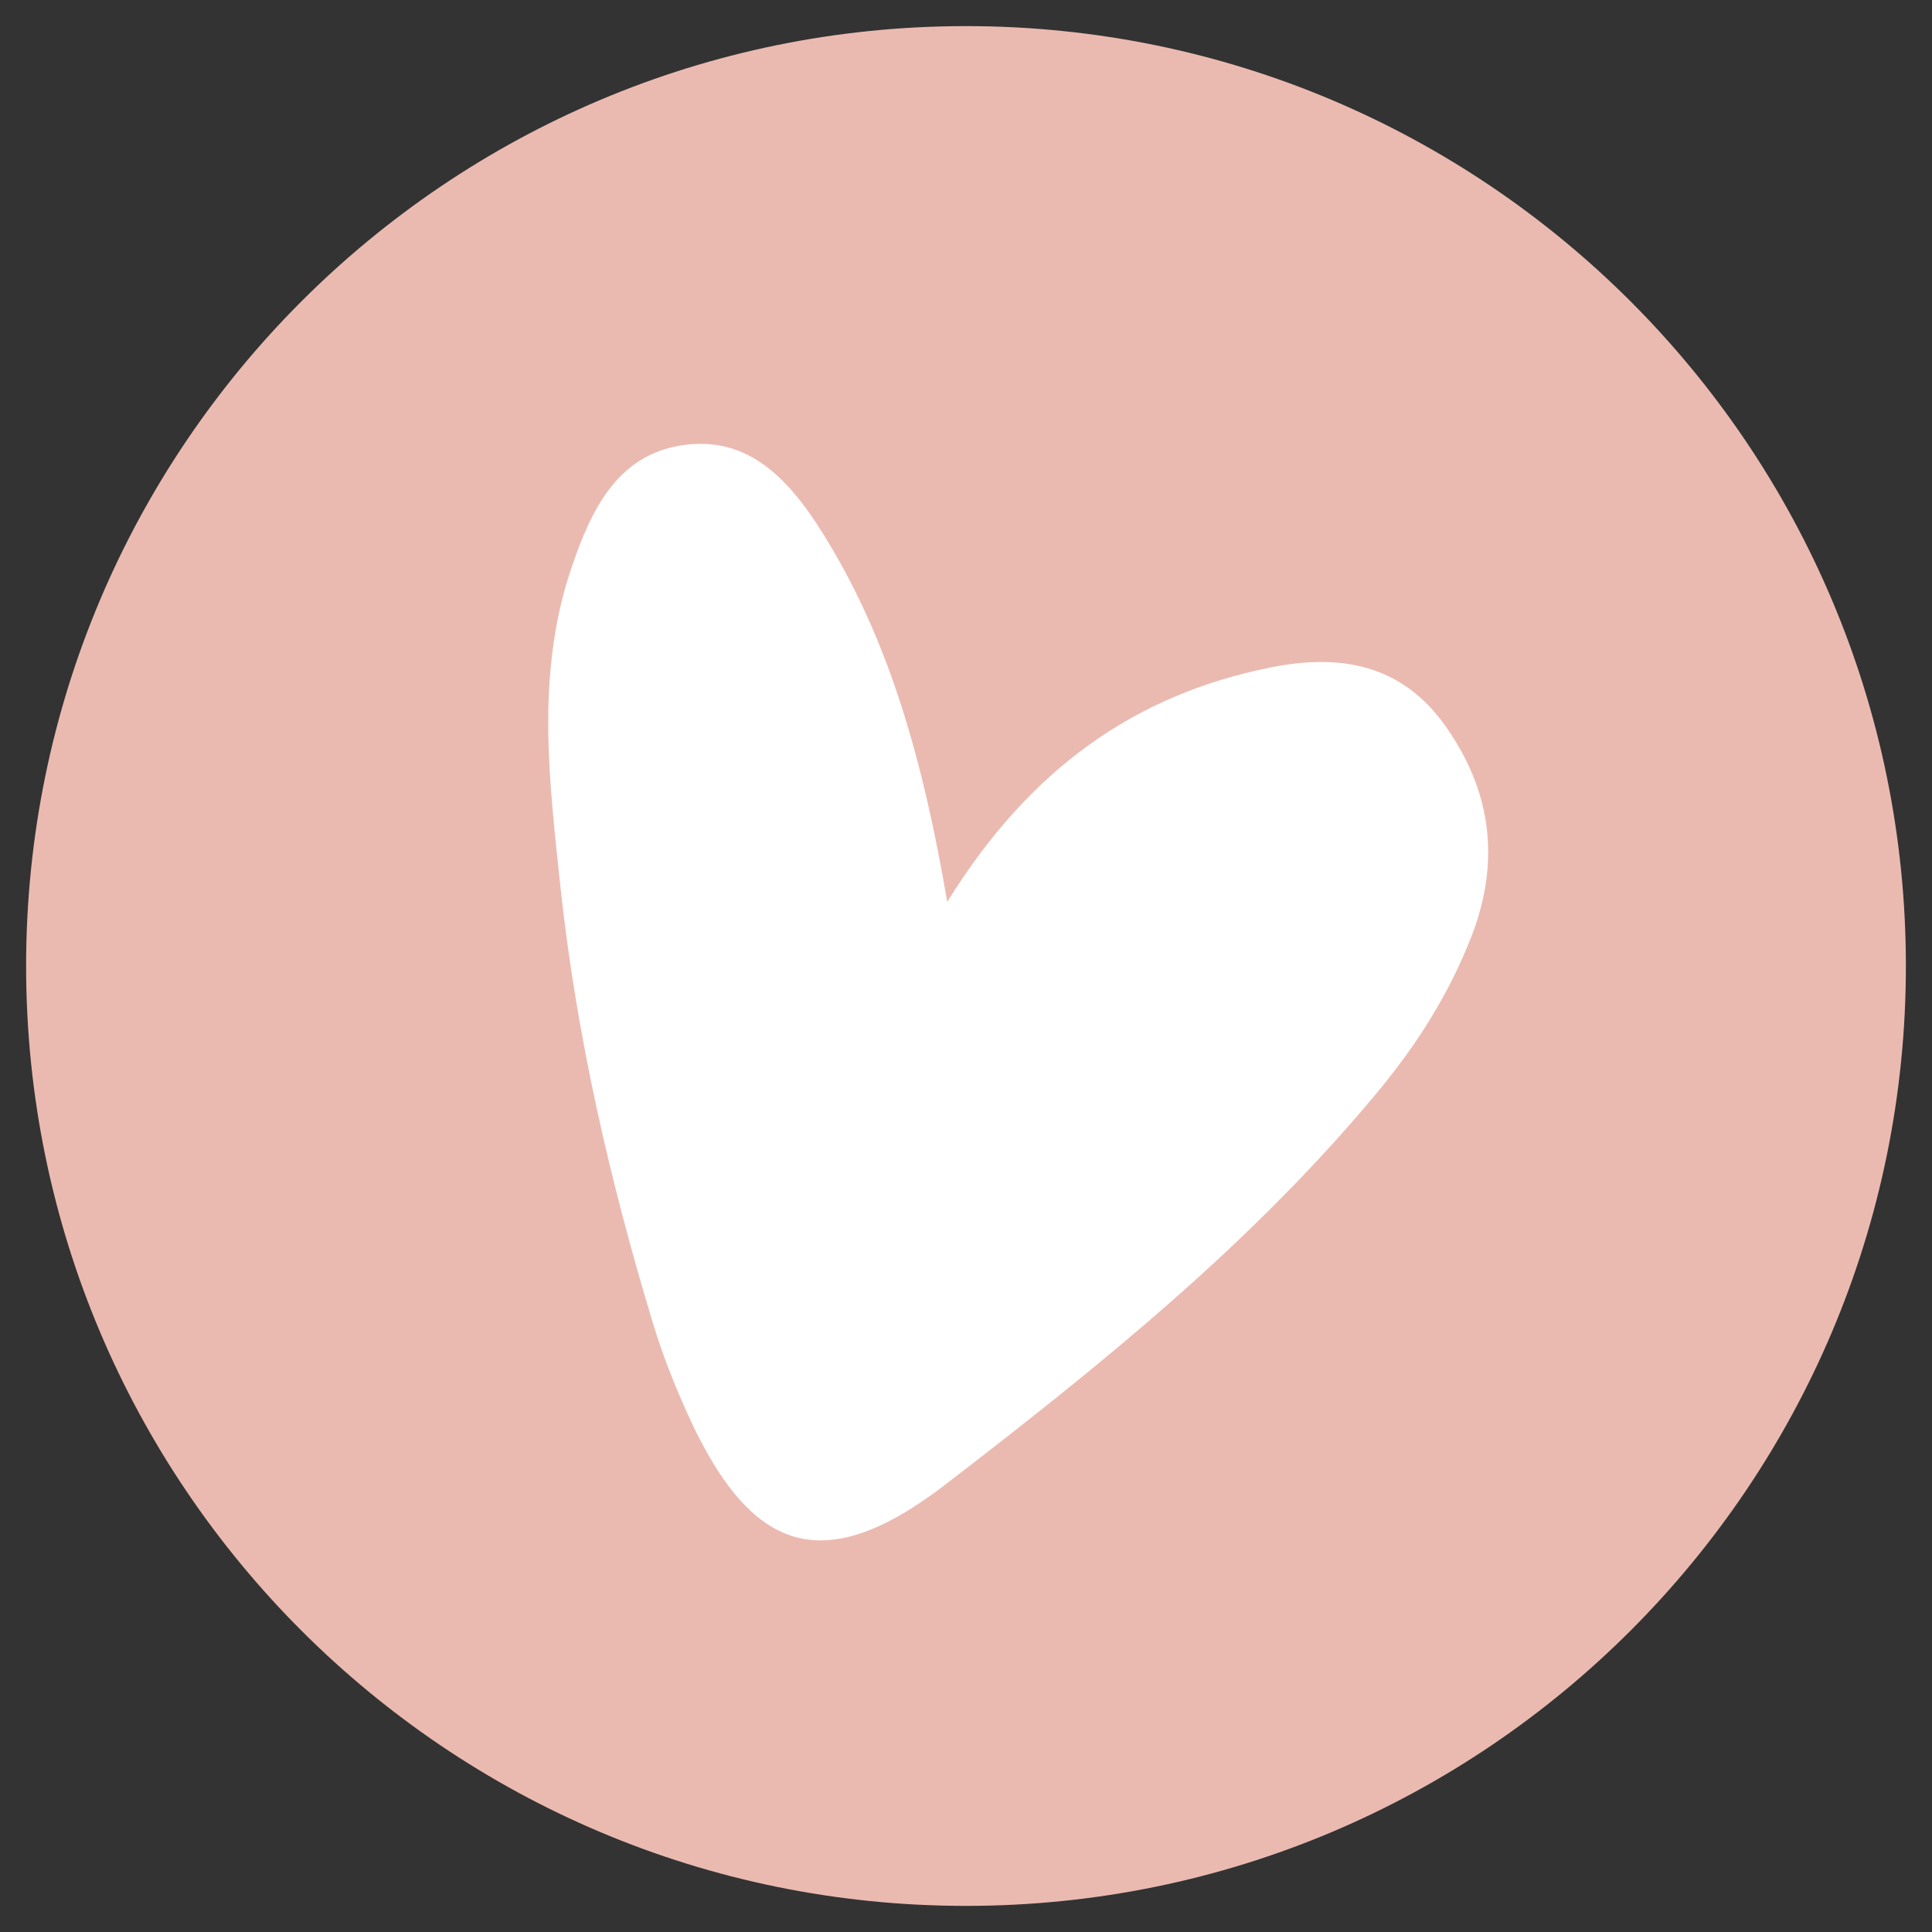
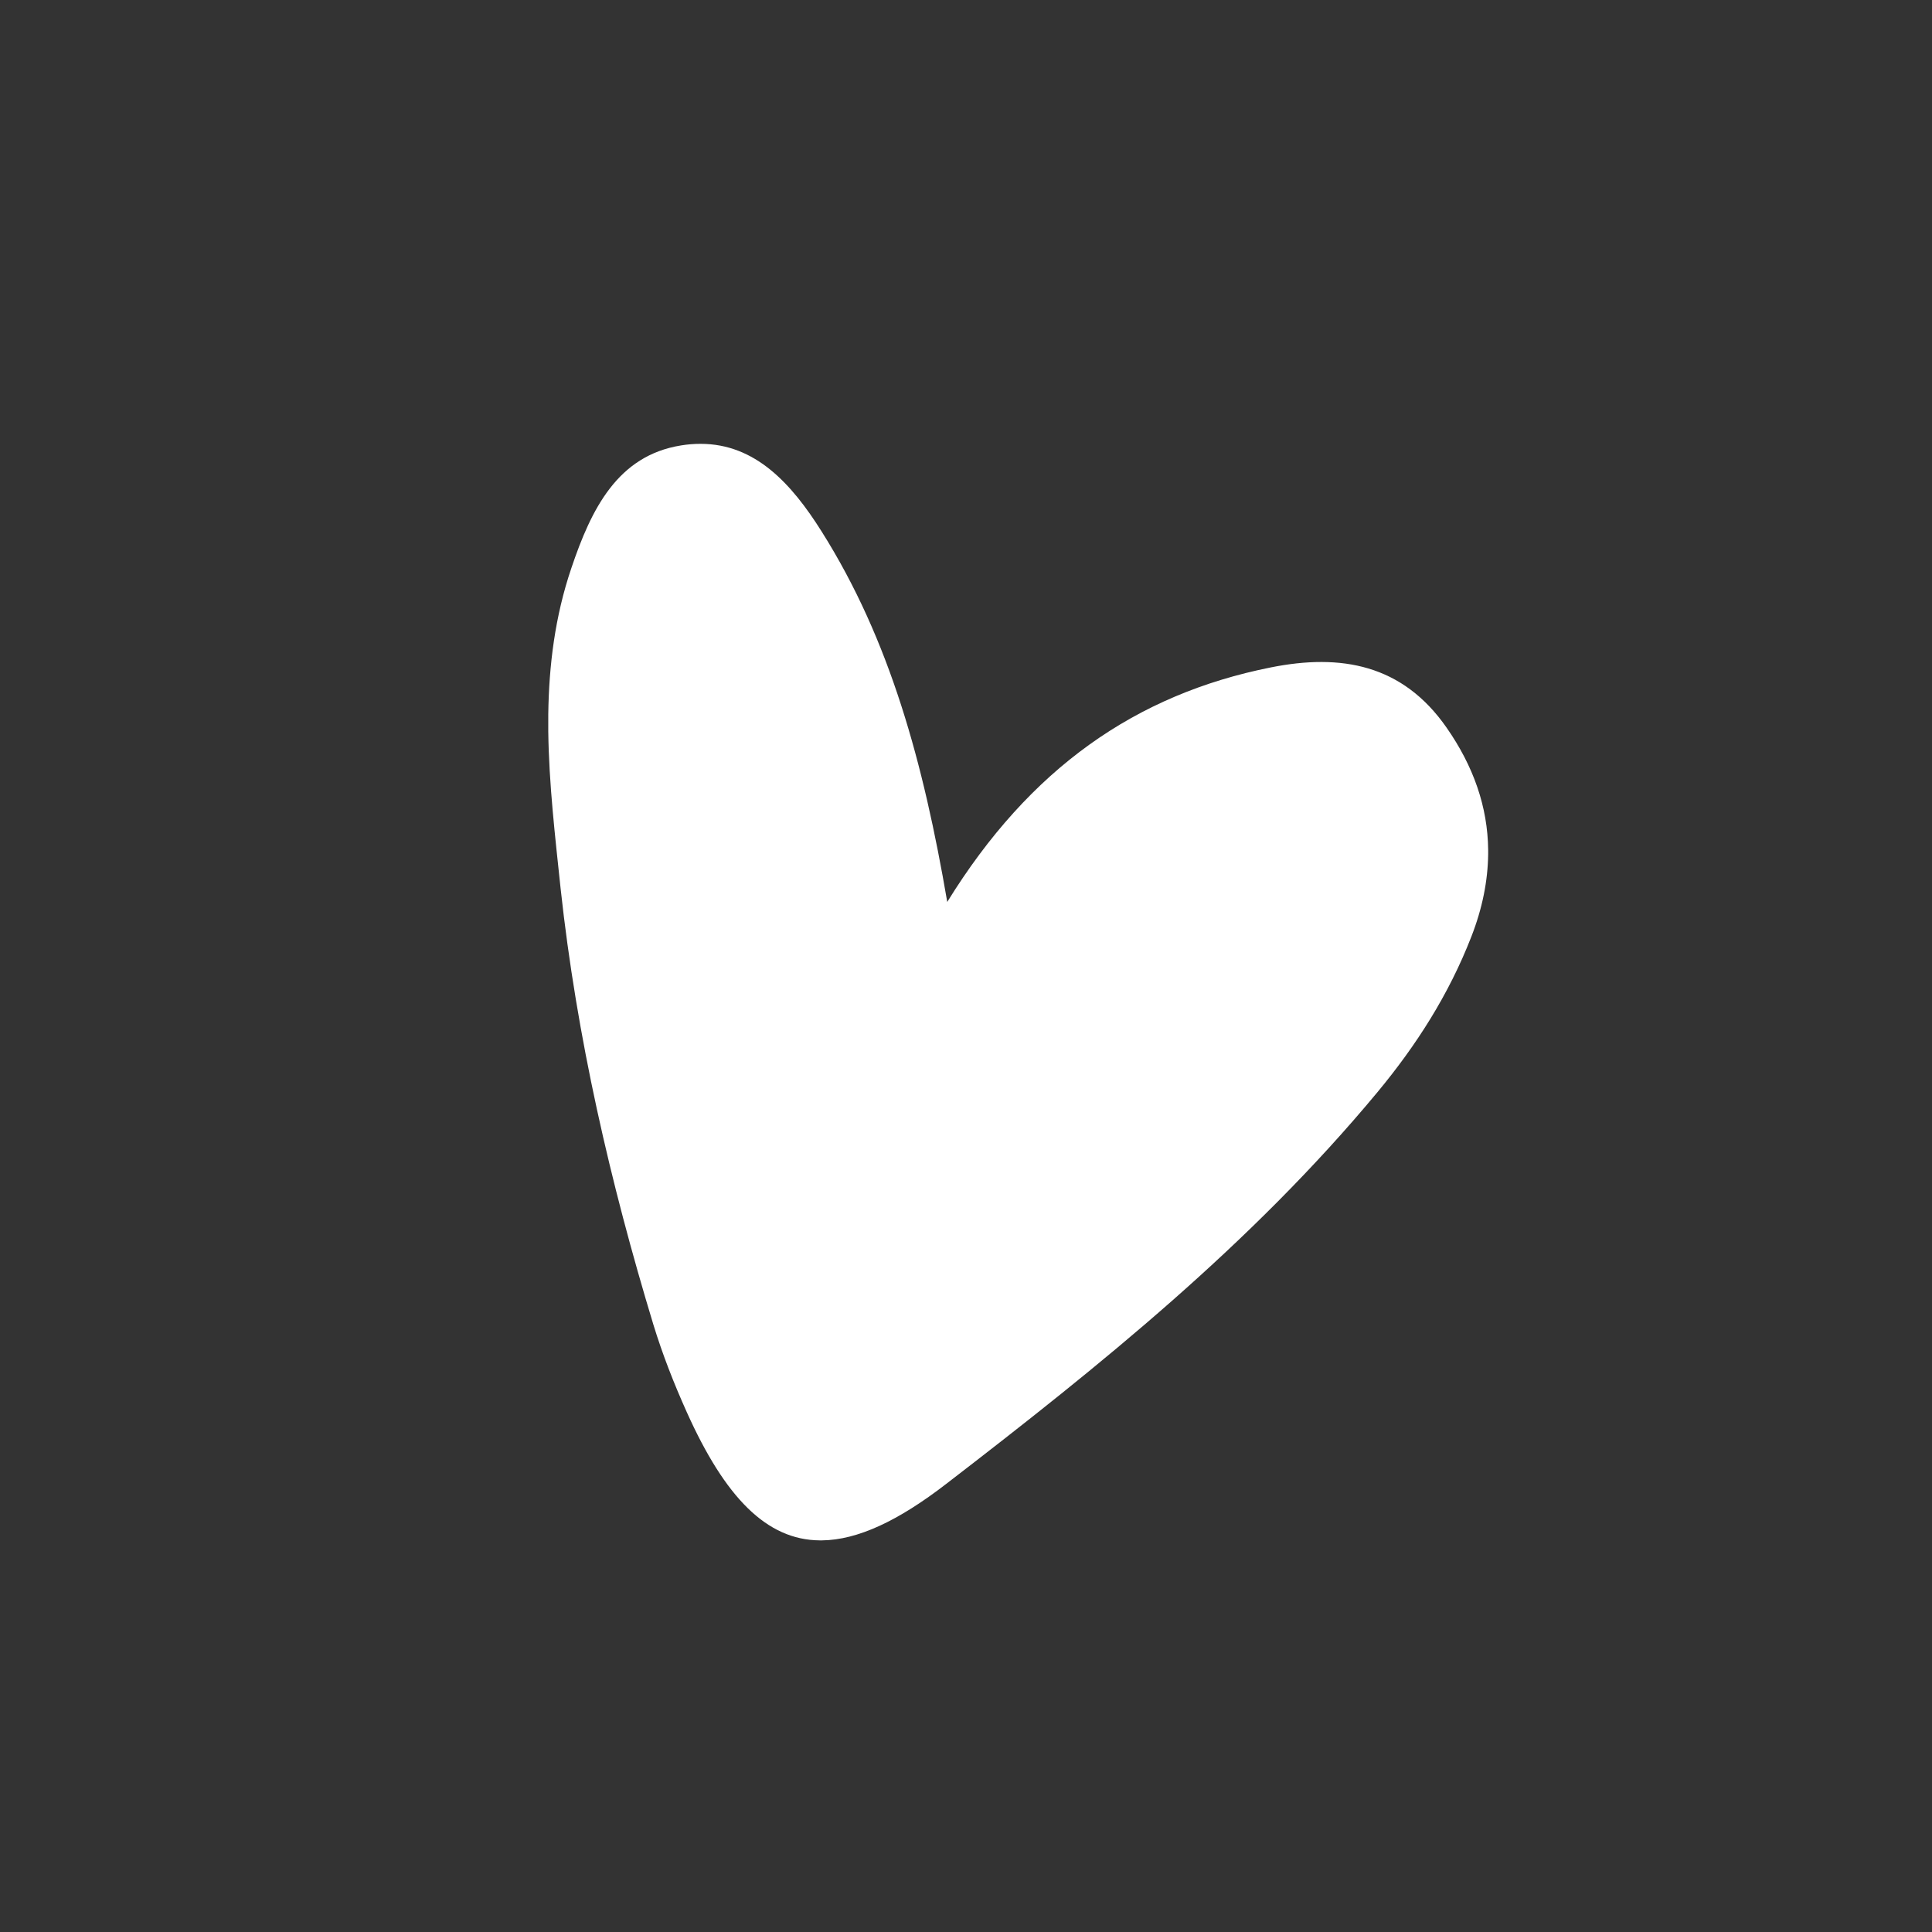
<svg xmlns="http://www.w3.org/2000/svg" width="37px" height="37px" viewbox="0 0 37 37" version="1.1">
  <rect width="100%" height="100%" fill="#333333" stroke="none" />
-   <path d="M18 36C27.941 36 36 27.941 36 18C36 8.059 27.941 0 18 0C8.059 0 0 8.059 0 18C0 27.941 8.059 36 18 36Z" transform="translate(0.5 0.5)" id="Oval" fill="#EABAB0" fill-rule="evenodd" stroke="none" />
  <path d="M5.236 1.68C6.545 3.757 7.184 6.106 7.641 8.773C9.222 6.213 11.252 4.798 13.836 4.282C15.18 4.013 16.358 4.221 17.203 5.434C17.718 6.172 17.992 6.952 18 7.778L18 7.858C17.994 8.366 17.891 8.892 17.678 9.438C17.246 10.55 16.621 11.523 15.88 12.416C13.46 15.331 10.562 17.655 7.624 19.916C6.701 20.629 5.923 20.992 5.242 21L5.199 21C4.182 20.992 3.387 20.179 2.653 18.545C2.409 18.003 2.189 17.442 2.013 16.868C1.186 14.142 0.545 11.367 0.236 8.513C0.131 7.515 0.013 6.512 0 5.511L0 5.177C0.013 4.243 0.127 3.309 0.442 2.38C0.822 1.252 1.326 0.224 2.545 0.03C2.673 0.009 2.797 0 2.917 0C3.966 0 4.659 0.763 5.236 1.68" transform="translate(10.5 8.5)" id="Fill-56" fill="#FFFFFF" fill-rule="evenodd" stroke="none" />
</svg>